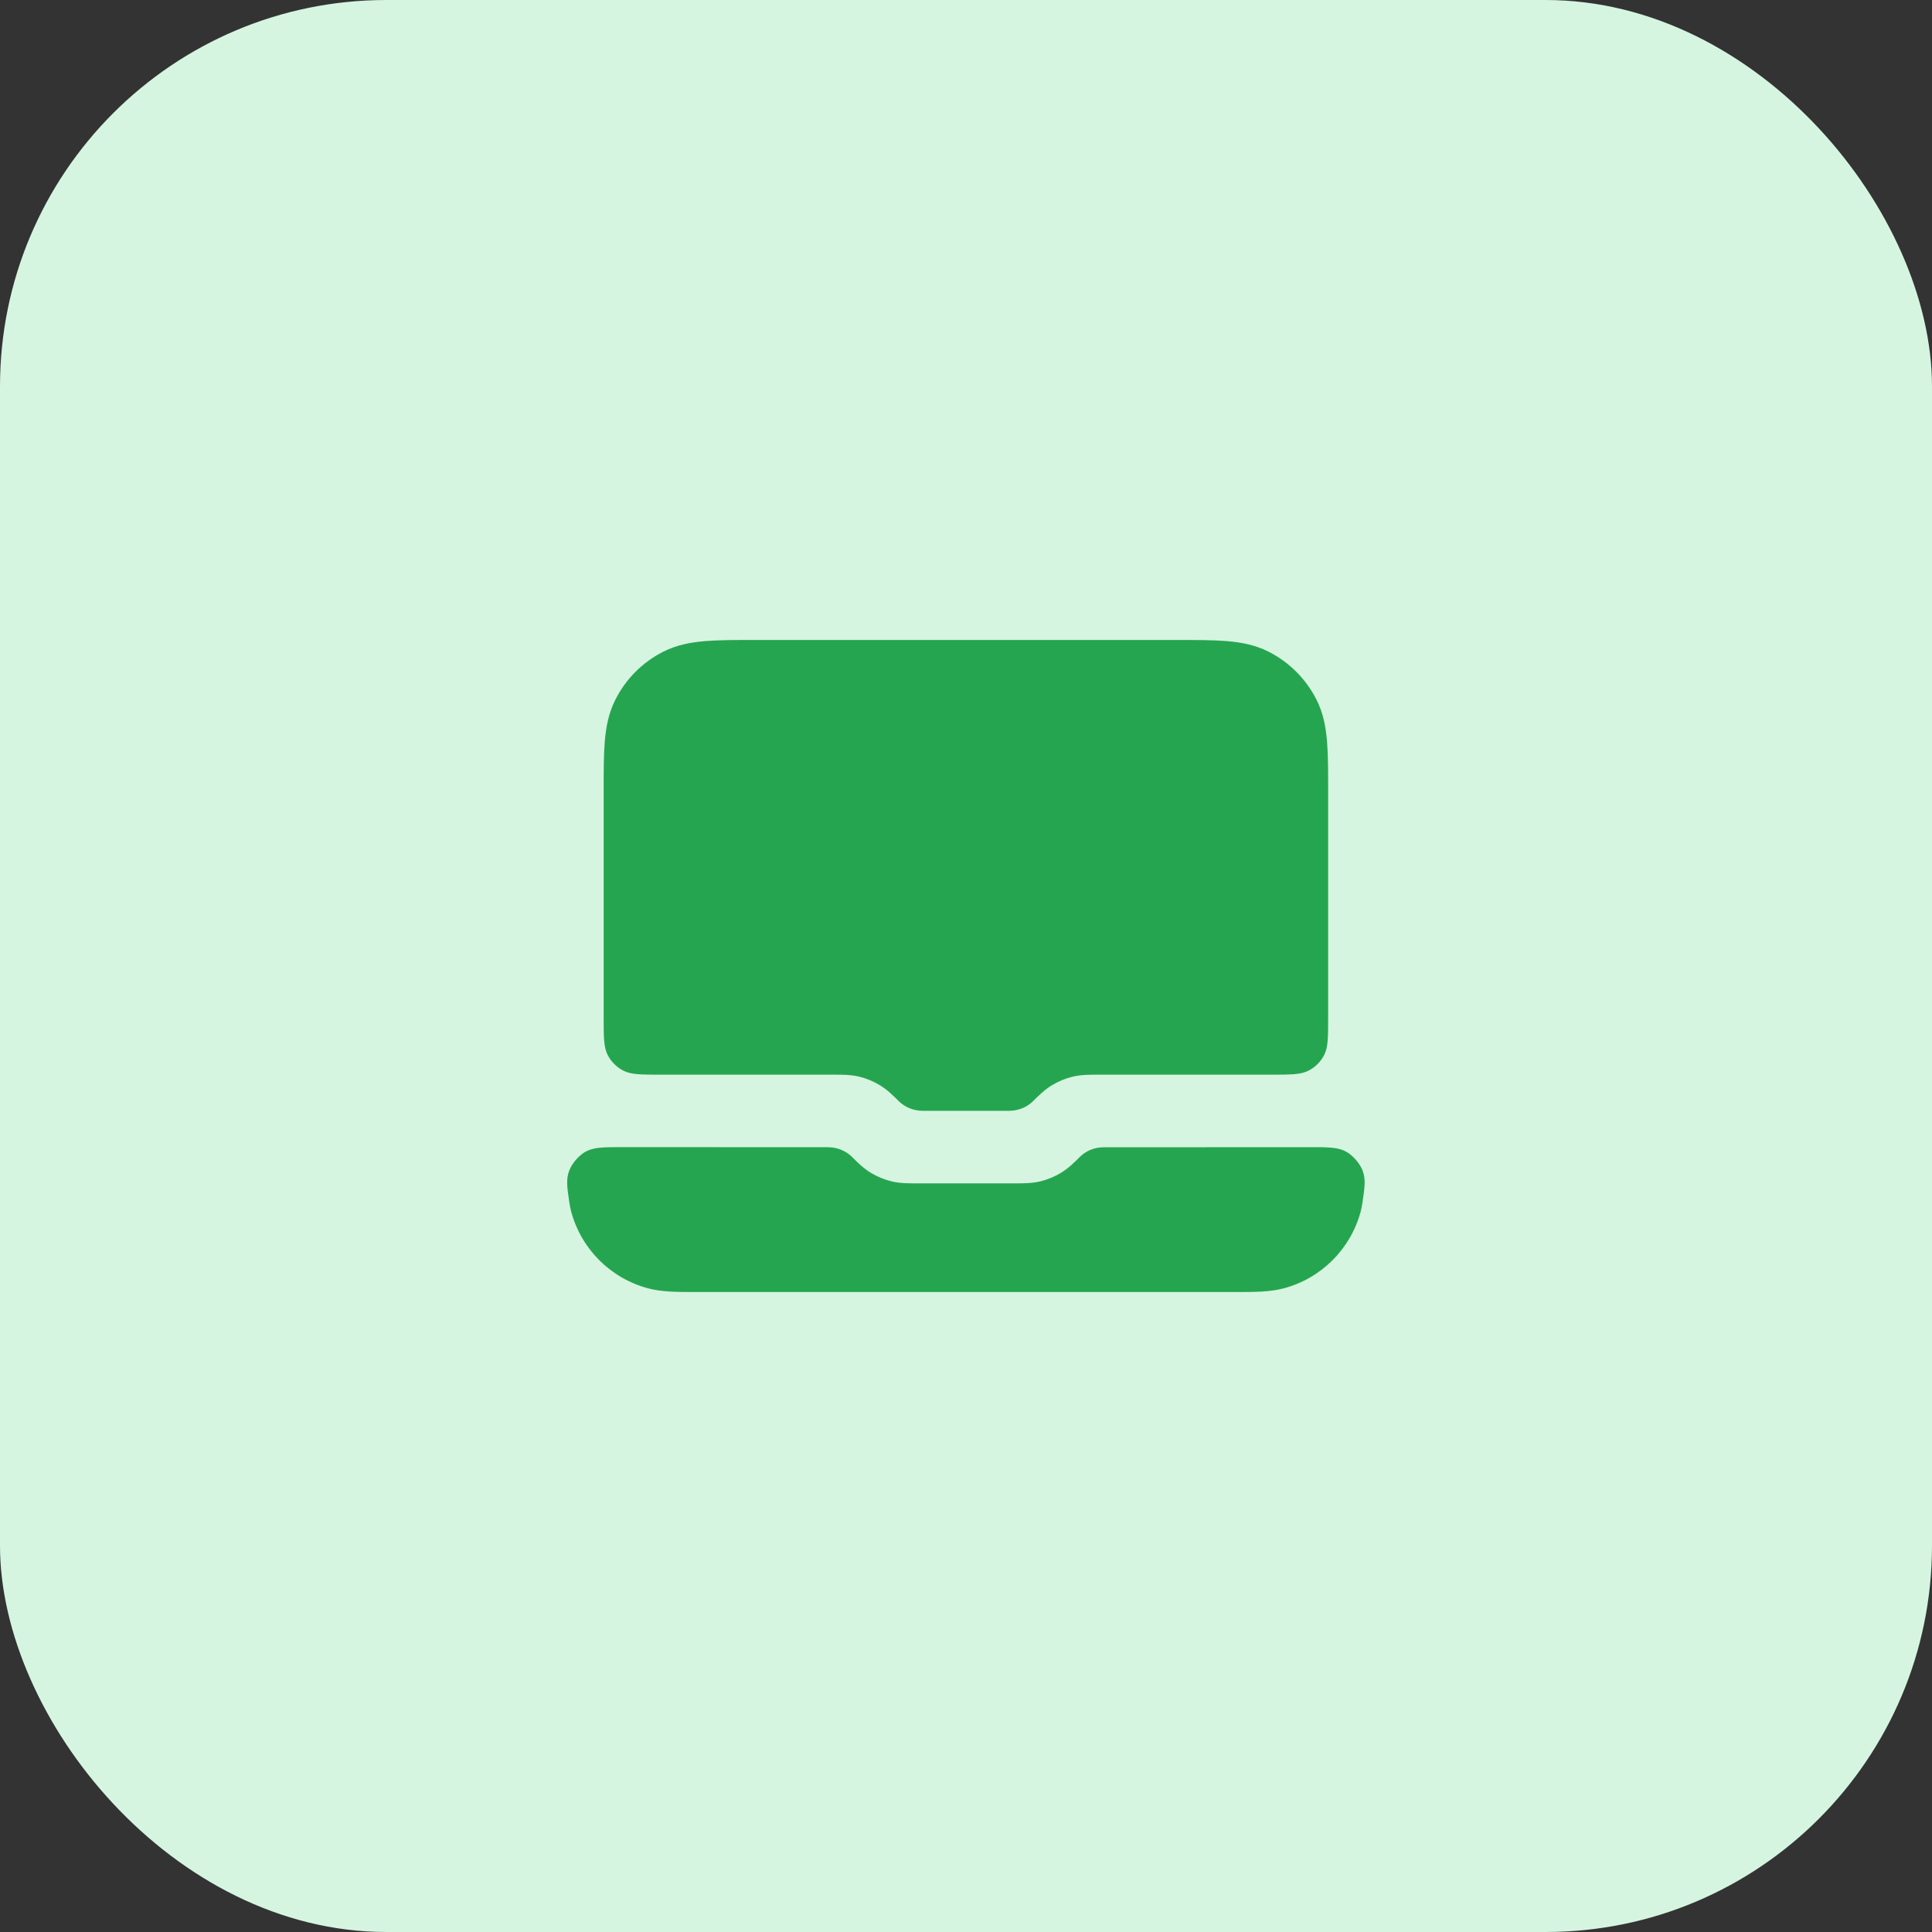
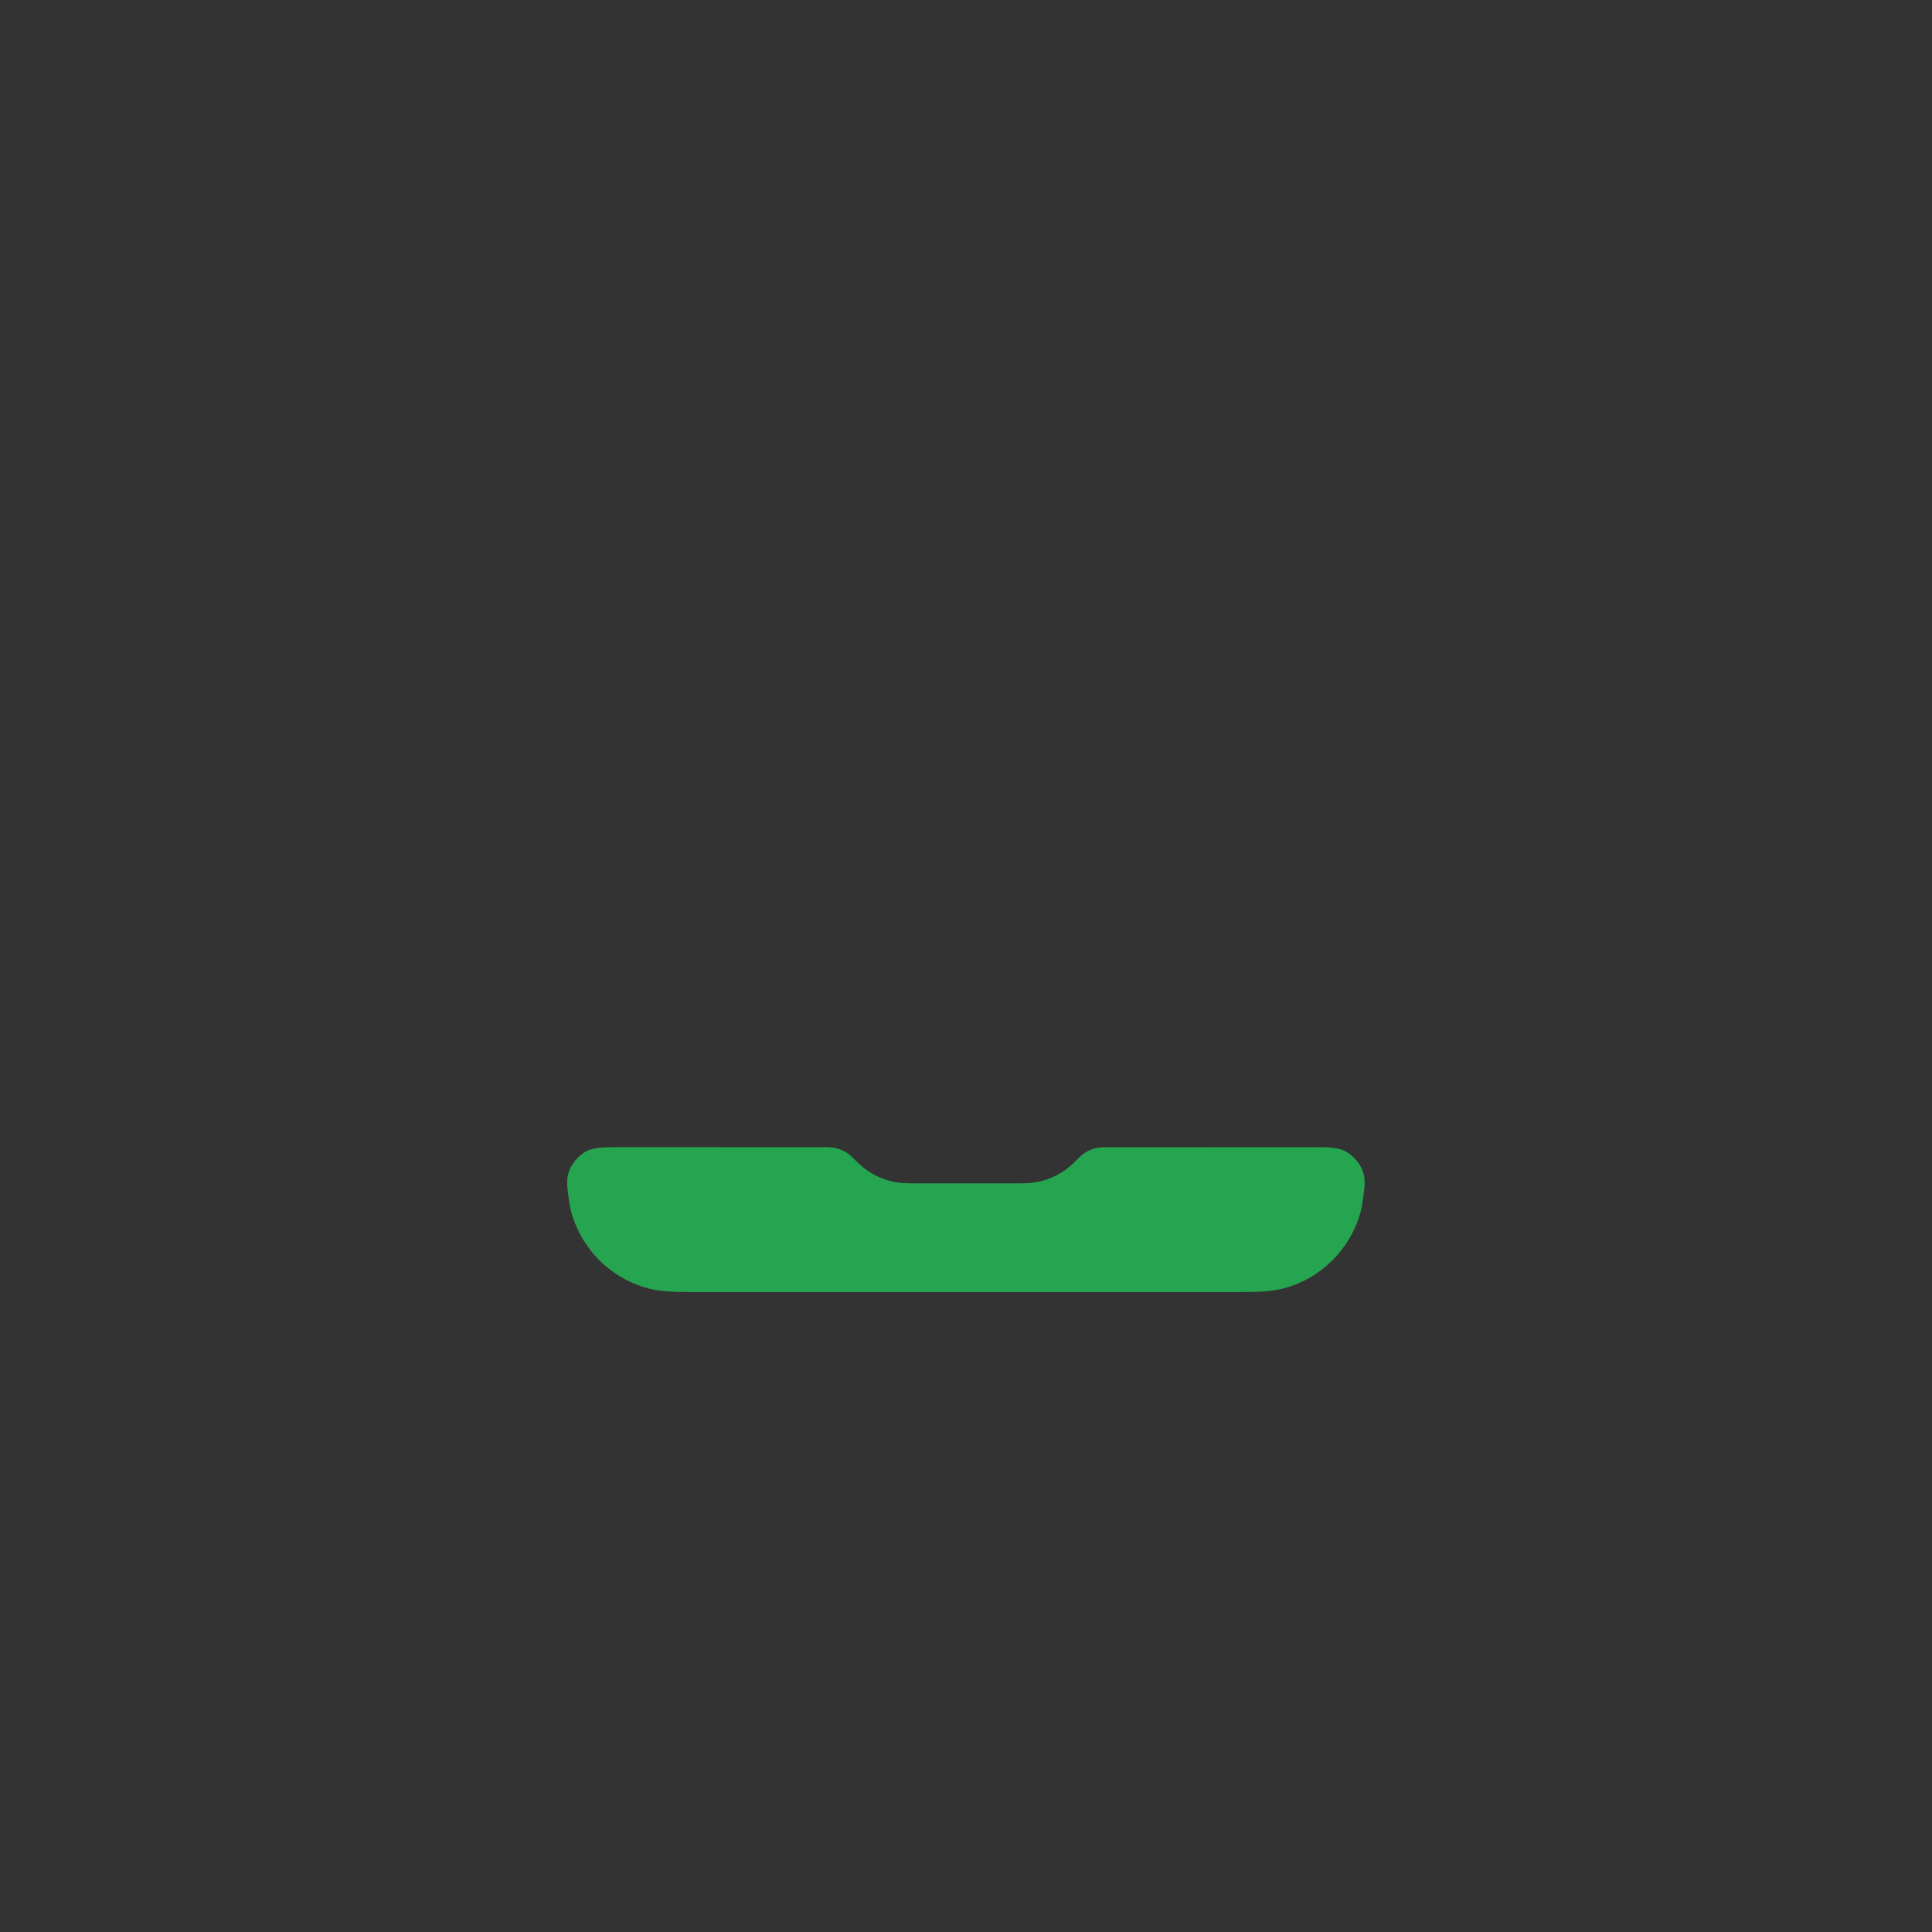
<svg xmlns="http://www.w3.org/2000/svg" width="40" height="40" viewBox="0 0 40 40" fill="none">
  <rect x="0" y="0" width="40" height="40" fill="#333333" stroke="none" />
-   <rect width="40" height="40" rx="8" fill="#D5F5E0" />
-   <path d="M15.619 13.25H24.377C24.773 13.25 25.114 13.25 25.395 13.273C25.691 13.297 25.986 13.351 26.27 13.495C26.693 13.711 27.037 14.055 27.253 14.479C27.398 14.762 27.451 15.057 27.475 15.354C27.498 15.635 27.498 15.976 27.498 16.371V21.05C27.498 21.47 27.498 21.68 27.417 21.84C27.345 21.982 27.23 22.096 27.089 22.168C26.928 22.25 26.718 22.25 26.298 22.25H22.745L22.707 22.25C22.565 22.25 22.385 22.249 22.209 22.291C22.056 22.328 21.91 22.389 21.775 22.471C21.62 22.566 21.494 22.693 21.393 22.794V22.794C21.261 22.927 21.079 22.998 20.892 22.998H19.105C18.917 22.998 18.736 22.927 18.603 22.794V22.794C18.503 22.693 18.376 22.566 18.221 22.471C18.087 22.389 17.941 22.328 17.788 22.291C17.611 22.249 17.432 22.25 17.29 22.25L17.251 22.25H13.698C13.278 22.25 13.068 22.25 12.908 22.168C12.767 22.096 12.652 21.982 12.58 21.84C12.498 21.68 12.498 21.47 12.498 21.05L12.498 16.371C12.498 15.976 12.498 15.635 12.521 15.354C12.546 15.057 12.599 14.762 12.744 14.479C12.959 14.055 13.303 13.711 13.727 13.495C14.011 13.351 14.306 13.297 14.602 13.273C14.883 13.25 15.224 13.25 15.619 13.25Z" fill="#26A551" />
  <path d="M12.899 23.75C12.492 23.75 12.289 23.75 12.117 23.848C11.983 23.924 11.842 24.087 11.787 24.231C11.716 24.416 11.74 24.577 11.788 24.898C11.798 24.966 11.81 25.028 11.825 25.082C12.033 25.859 12.639 26.465 13.416 26.673C13.705 26.751 14.034 26.75 14.414 26.75H25.582C25.963 26.75 26.291 26.751 26.581 26.673C27.357 26.465 27.963 25.859 28.172 25.082C28.186 25.028 28.198 24.966 28.208 24.899C28.256 24.576 28.28 24.415 28.209 24.23C28.153 24.087 28.012 23.924 27.878 23.848C27.706 23.75 27.503 23.75 27.096 23.751L22.846 23.753C22.66 23.754 22.484 23.825 22.353 23.956V23.956C22.253 24.057 22.126 24.184 21.971 24.279C21.837 24.361 21.691 24.422 21.538 24.459C21.361 24.501 21.182 24.5 21.04 24.5L21.001 24.5H18.995L18.957 24.5C18.815 24.5 18.635 24.501 18.459 24.459C18.306 24.422 18.16 24.361 18.025 24.279C17.87 24.184 17.744 24.057 17.644 23.956V23.956C17.511 23.823 17.329 23.752 17.142 23.752L12.899 23.75Z" fill="#26A551" />
</svg>